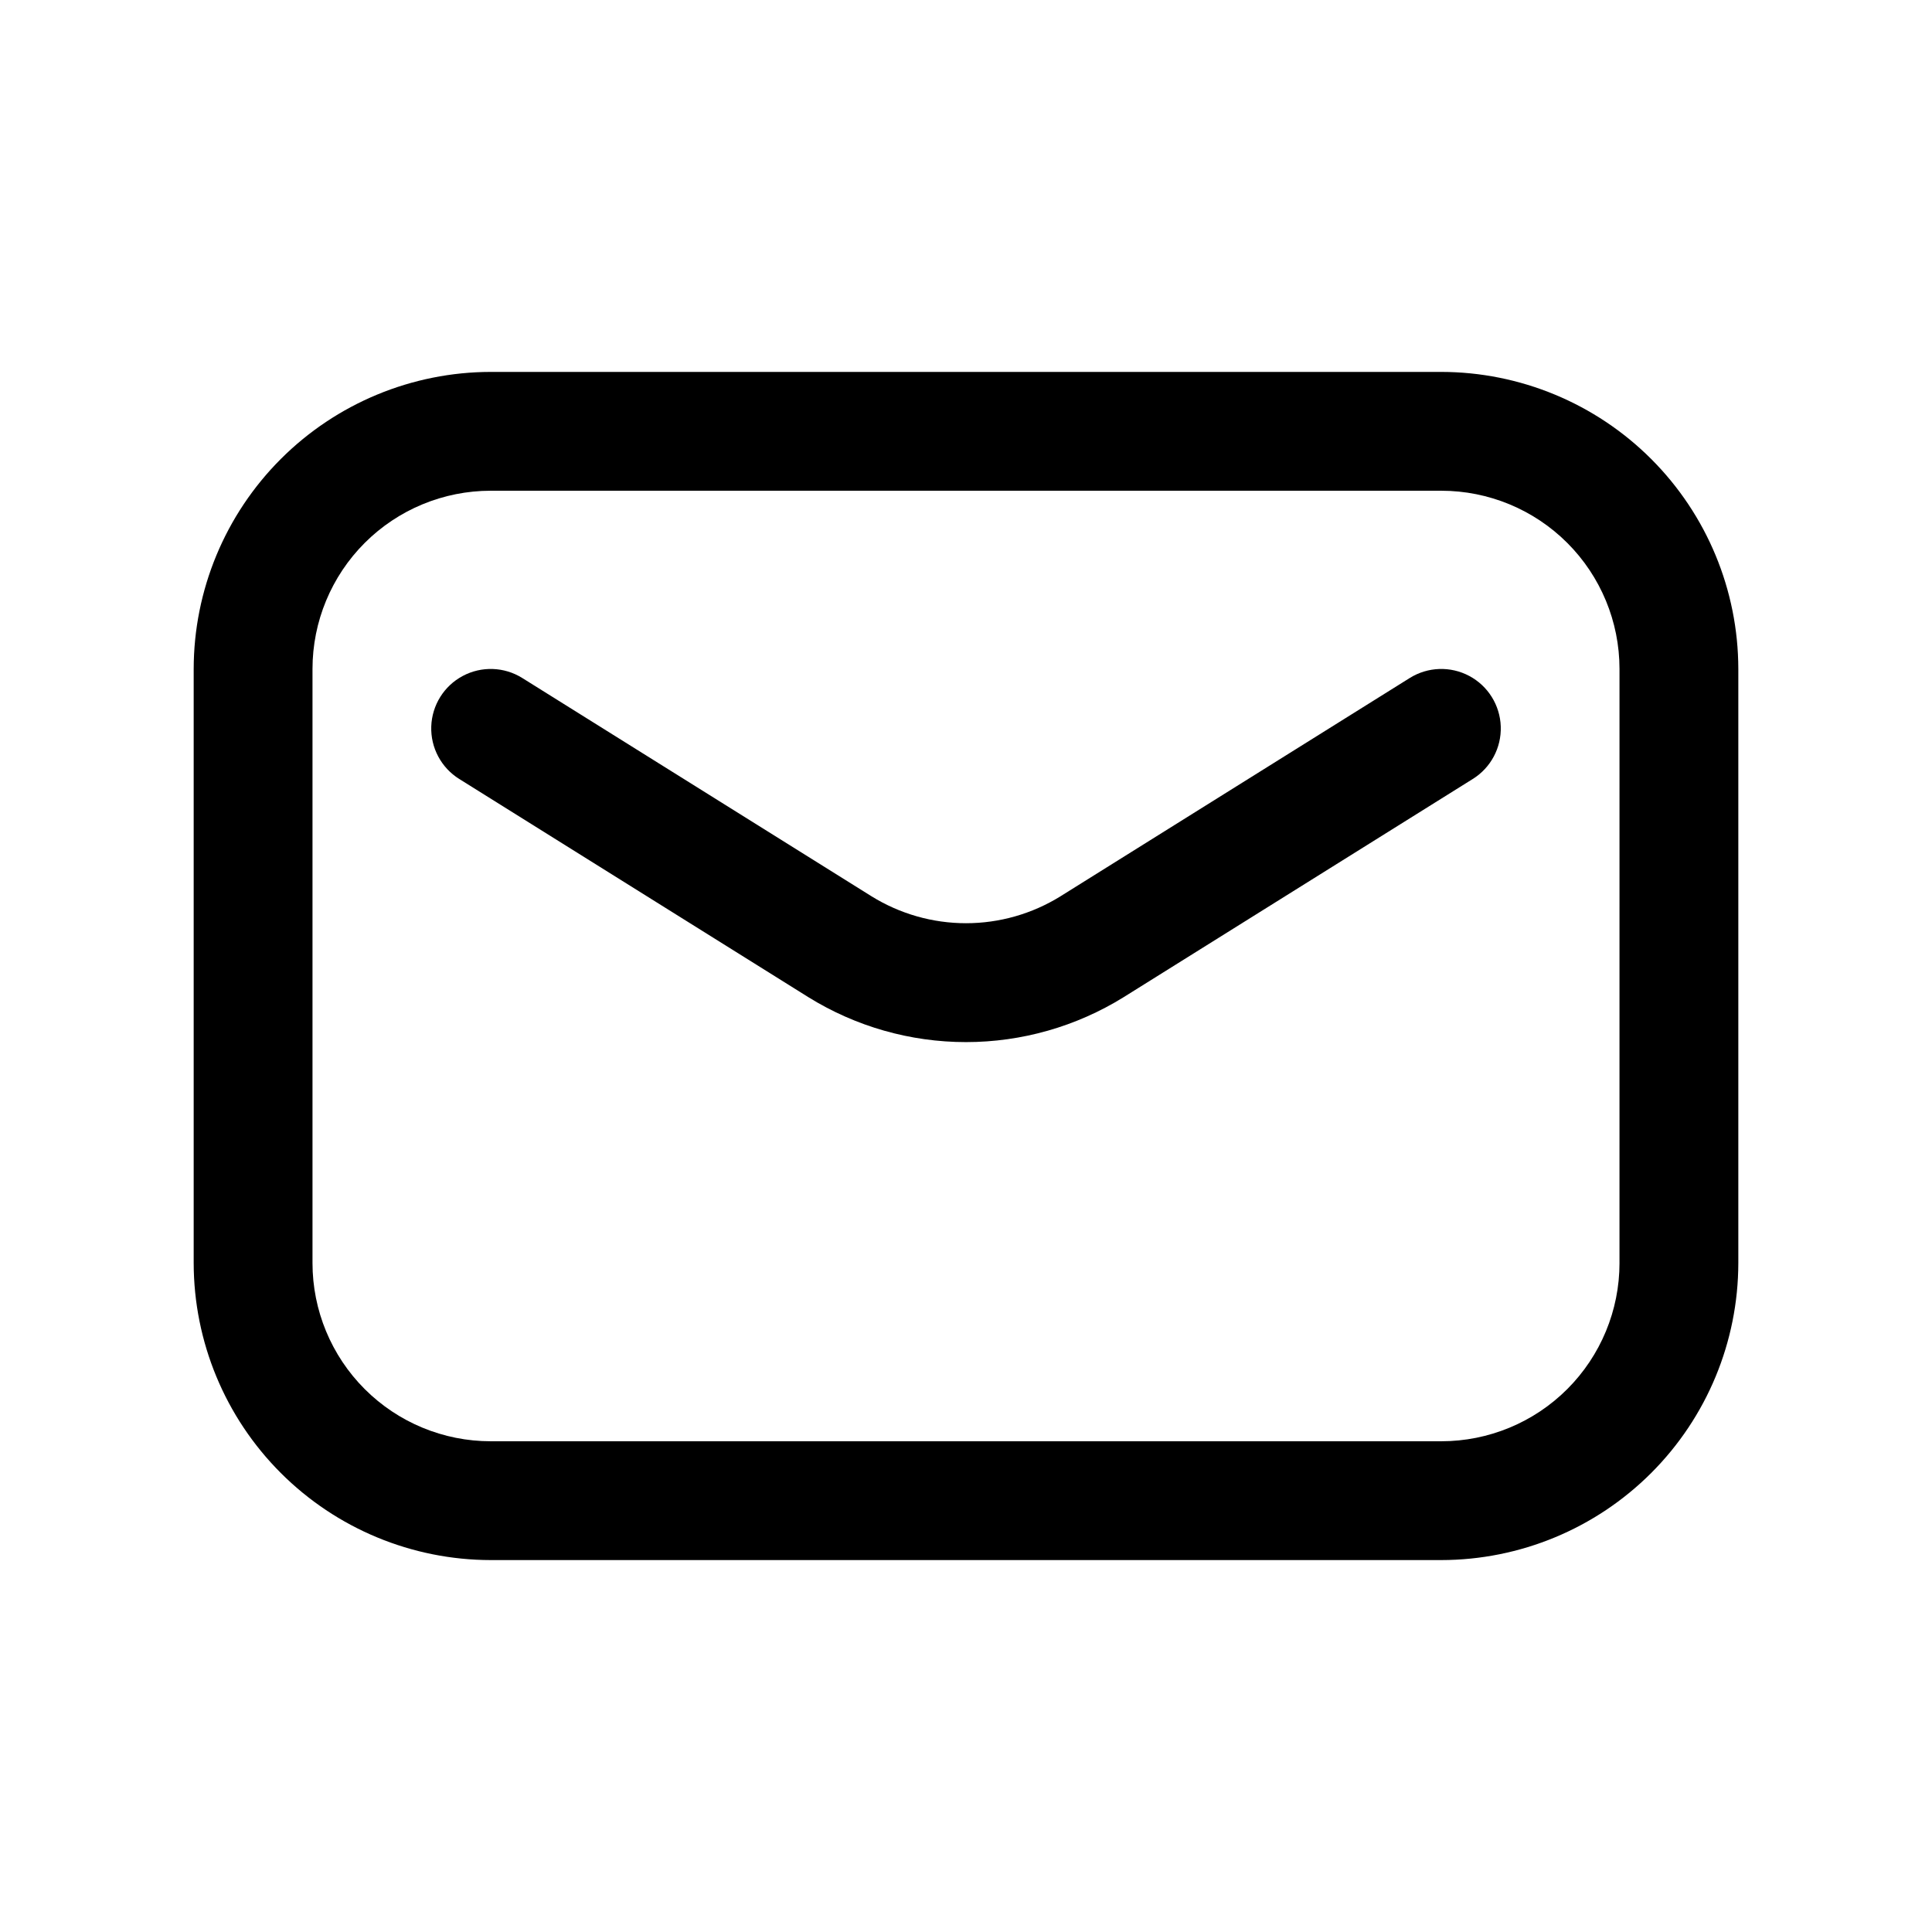
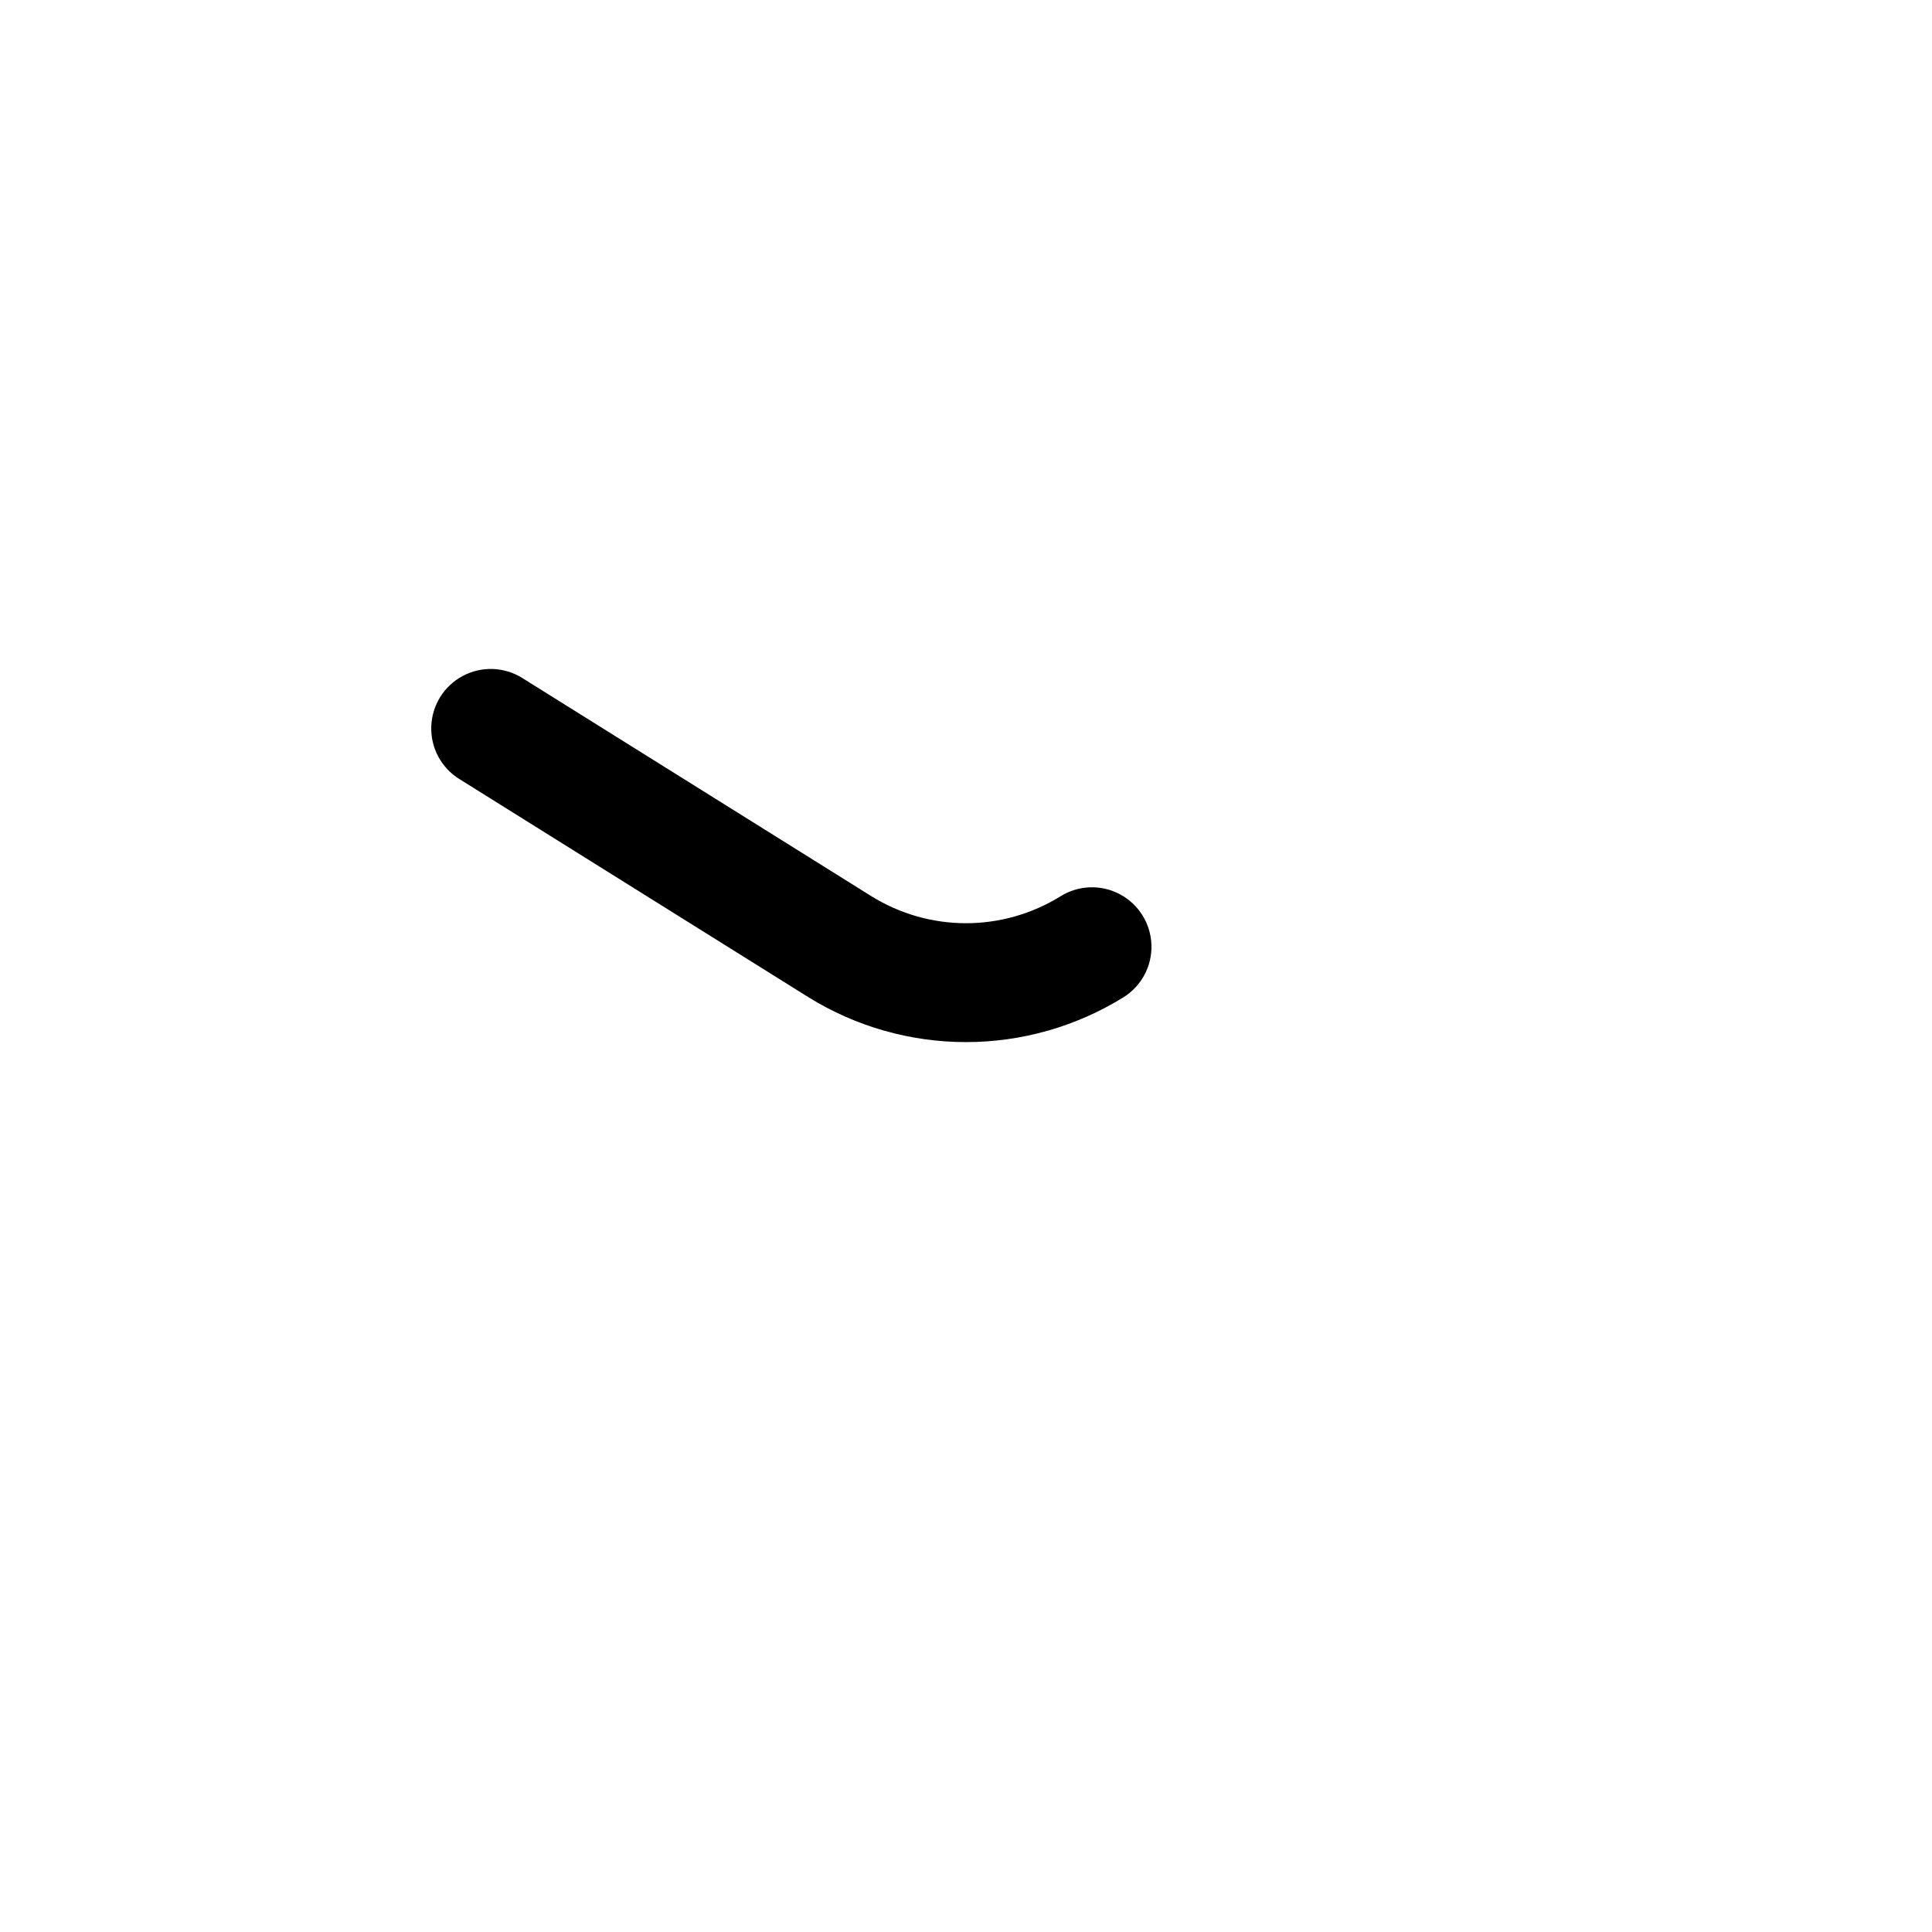
<svg xmlns="http://www.w3.org/2000/svg" fill="#000000" width="800px" height="800px" version="1.1" viewBox="144 144 512 512">
  <g>
-     <path d="m525.95 242.56h-251.9c-20.871 0.023-40.879 8.328-55.637 23.082-14.758 14.758-23.059 34.766-23.086 55.637v157.44c0.027 20.871 8.328 40.879 23.086 55.637 14.758 14.758 34.766 23.059 55.637 23.082h251.9c20.871-0.023 40.879-8.324 55.637-23.082 14.758-14.758 23.059-34.766 23.086-55.637v-157.44c-0.027-20.871-8.328-40.879-23.086-55.637-14.758-14.754-34.766-23.059-55.637-23.082zm47.23 236.16h0.004c0 12.527-4.977 24.539-13.836 33.398-8.855 8.859-20.871 13.832-33.398 13.832h-251.9c-12.527 0-24.543-4.973-33.398-13.832-8.859-8.859-13.836-20.871-13.836-33.398v-157.44c0-12.527 4.977-24.539 13.836-33.398 8.855-8.855 20.871-13.832 33.398-13.832h251.9c12.527 0 24.543 4.977 33.398 13.832 8.859 8.859 13.836 20.871 13.836 33.398z" />
-     <path d="m517.61 323.67-92.574 57.859c-7.516 4.66-16.188 7.133-25.031 7.133-8.848 0-17.516-2.473-25.035-7.133l-92.574-57.859c-4.781-2.981-10.789-3.188-15.762-0.535-4.973 2.648-8.152 7.75-8.344 13.383-0.191 5.629 2.637 10.938 7.418 13.918l92.574 57.859c12.531 7.758 26.98 11.871 41.723 11.871 14.738 0 29.188-4.113 41.719-11.871l92.574-57.859h0.004c4.781-2.981 7.606-8.289 7.414-13.918-0.191-5.633-3.371-10.734-8.344-13.383-4.973-2.652-10.98-2.445-15.762 0.535z" />
+     <path d="m517.61 323.67-92.574 57.859c-7.516 4.66-16.188 7.133-25.031 7.133-8.848 0-17.516-2.473-25.035-7.133l-92.574-57.859c-4.781-2.981-10.789-3.188-15.762-0.535-4.973 2.648-8.152 7.75-8.344 13.383-0.191 5.629 2.637 10.938 7.418 13.918l92.574 57.859c12.531 7.758 26.98 11.871 41.723 11.871 14.738 0 29.188-4.113 41.719-11.871h0.004c4.781-2.981 7.606-8.289 7.414-13.918-0.191-5.633-3.371-10.734-8.344-13.383-4.973-2.652-10.98-2.445-15.762 0.535z" />
  </g>
</svg>